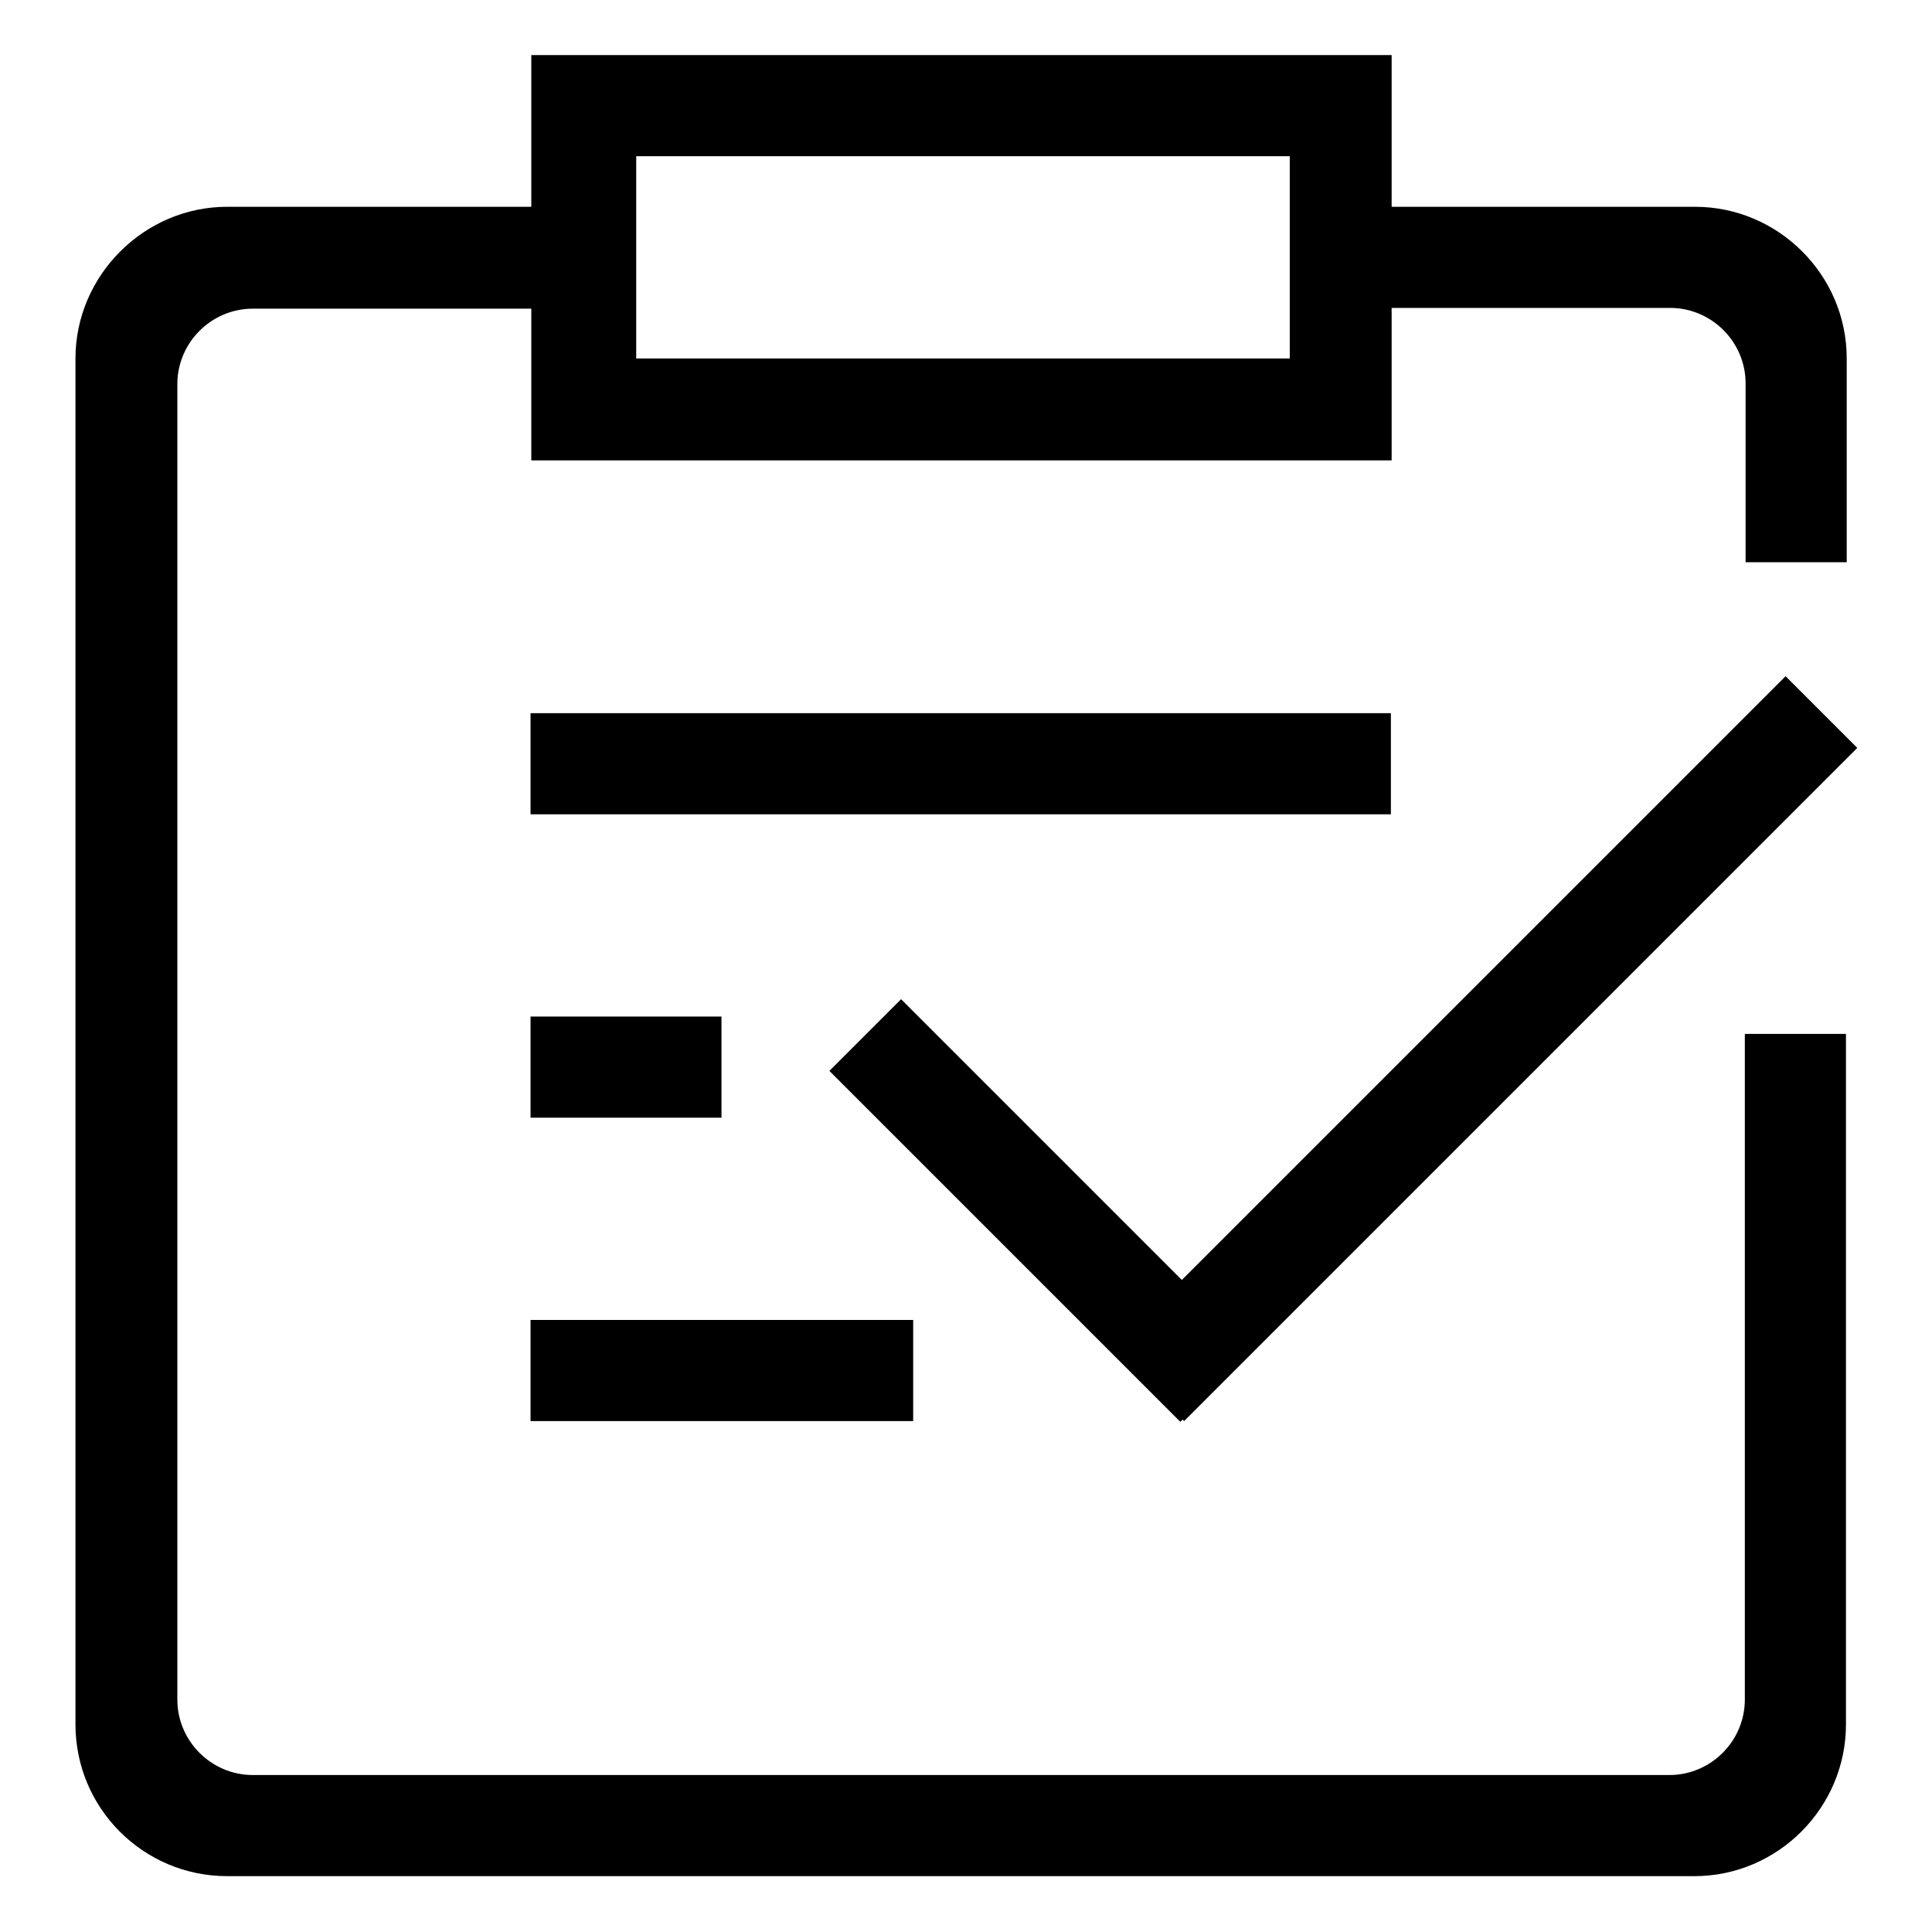
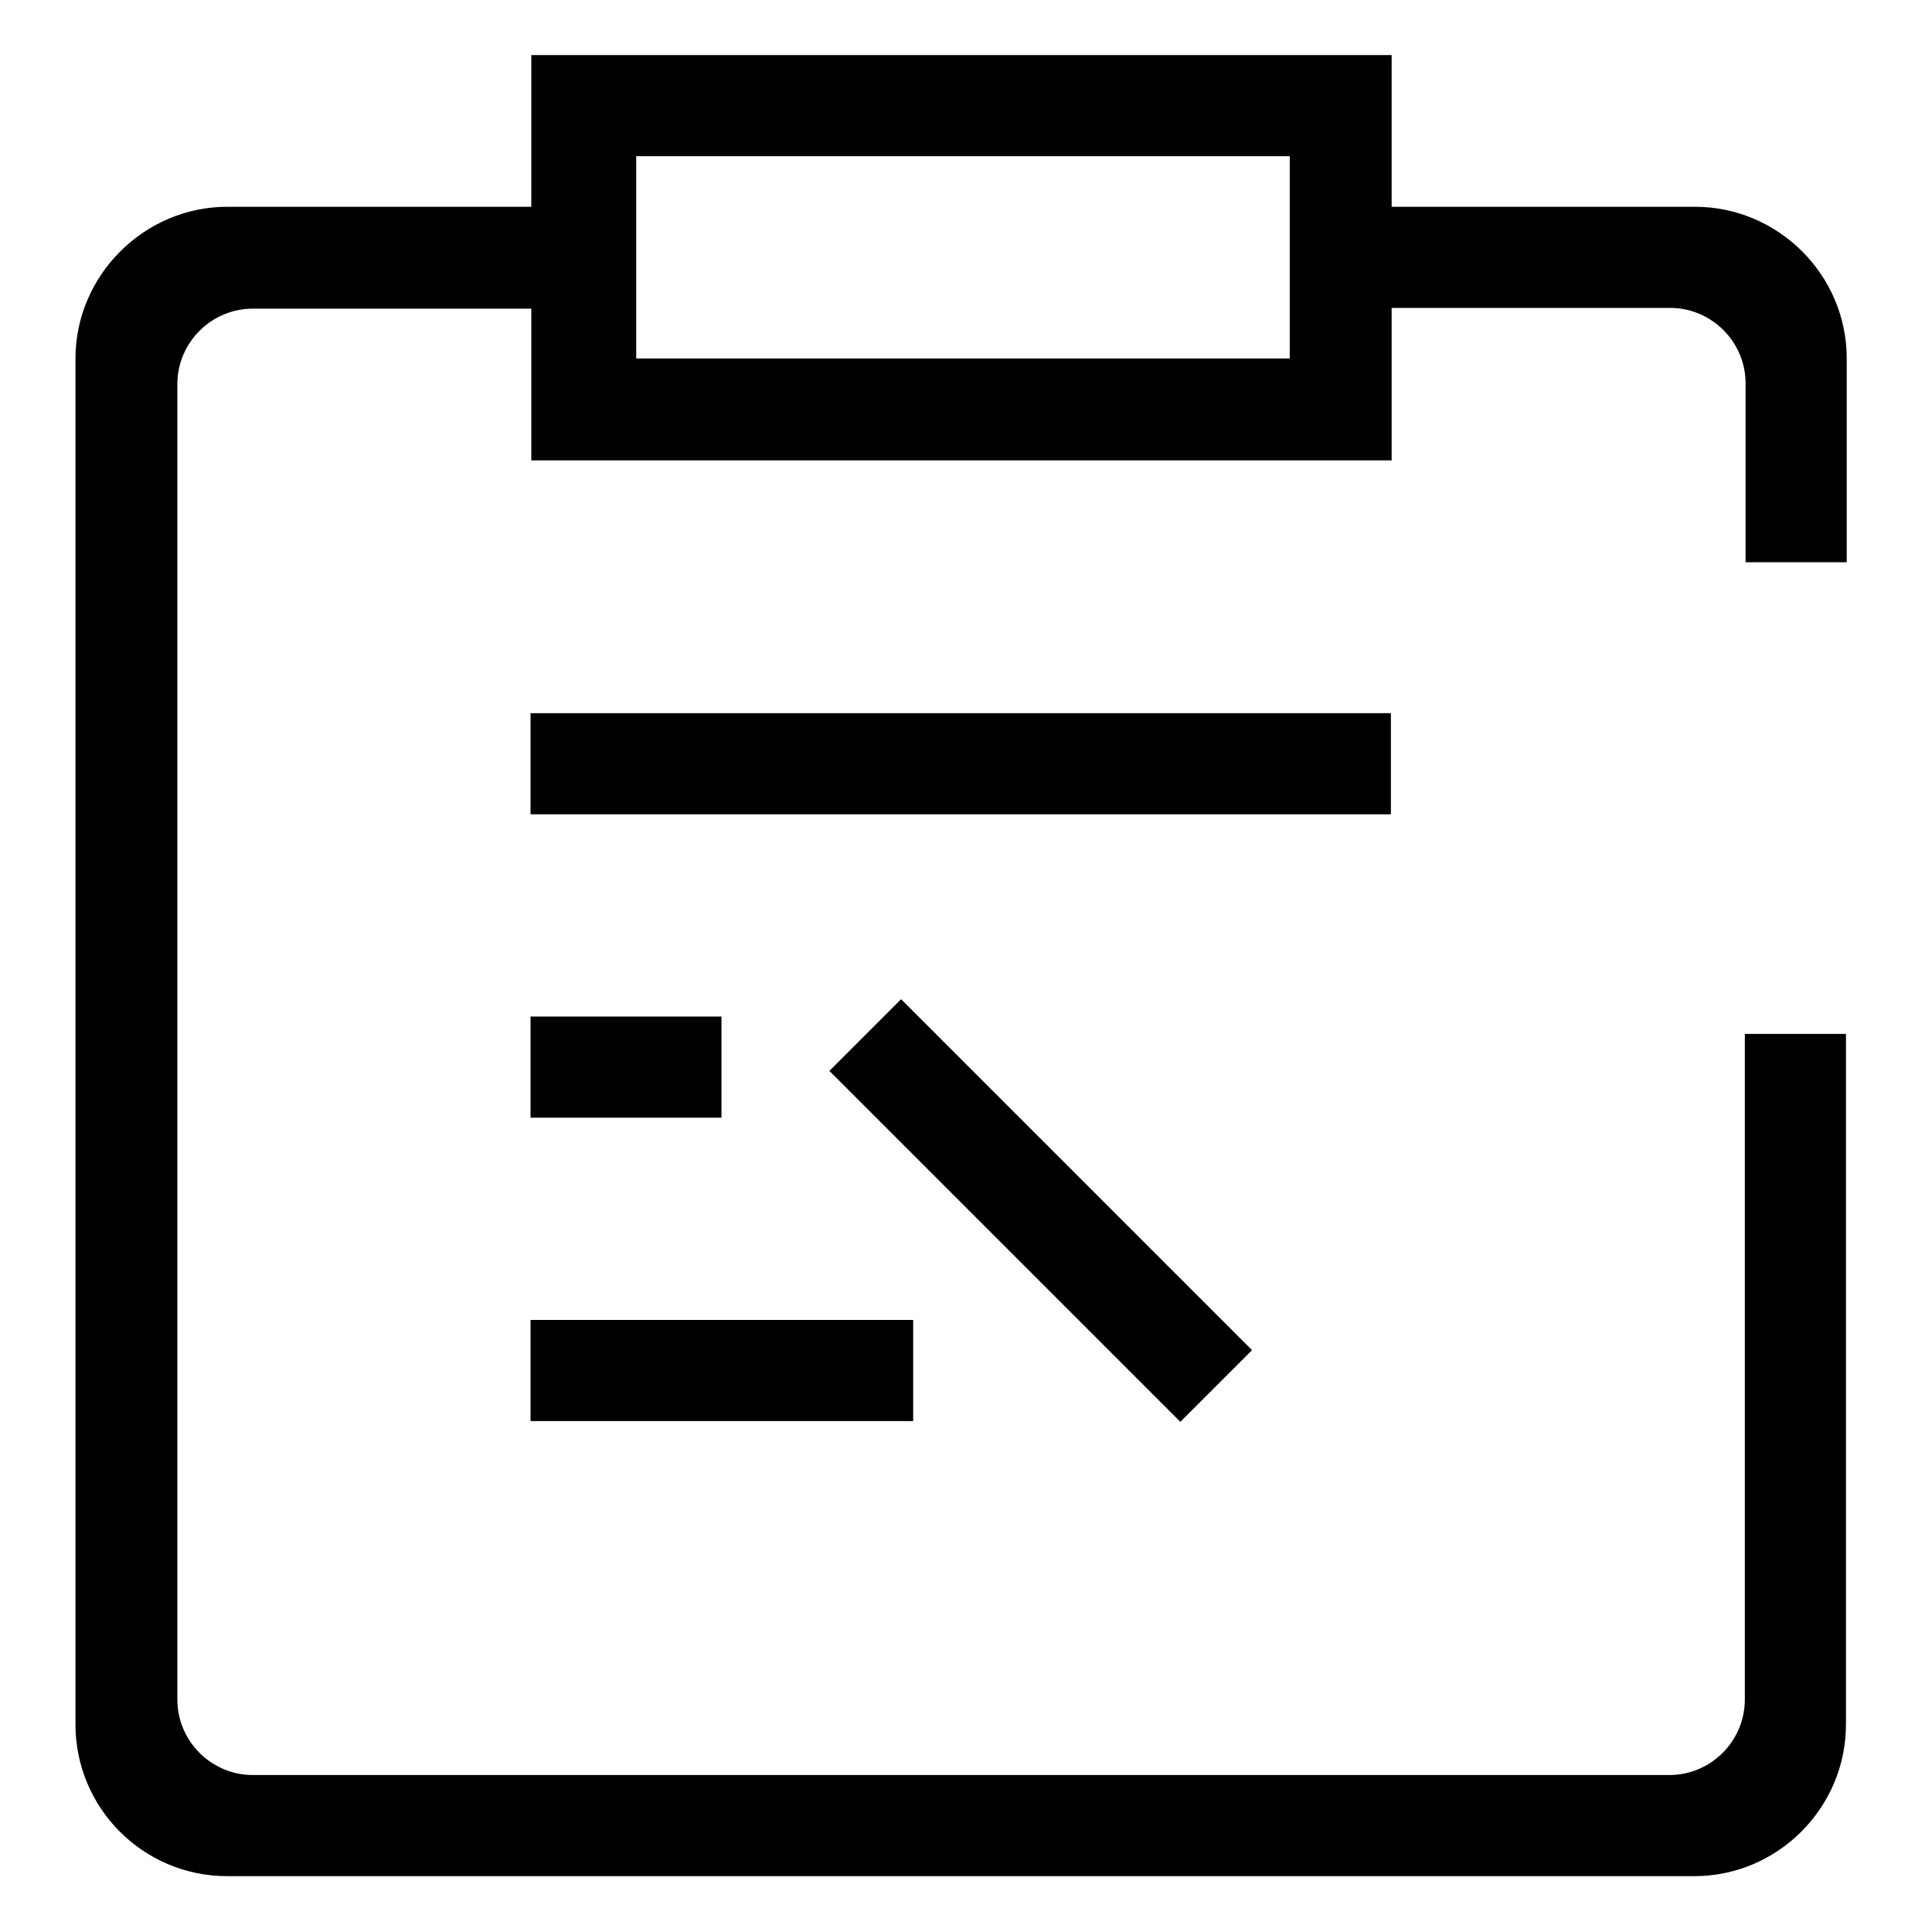
<svg xmlns="http://www.w3.org/2000/svg" version="1.1" x="0px" y="0px" viewBox="0 0 256 256" enable-background="new 0 0 256 256" xml:space="preserve">
  <g>
    <g>
      <path fill="#000000" d="M70.3,94.5h114v13.4h-114V94.5L70.3,94.5z" />
      <path fill="#000000" d="M70.3,134.7h25.3v13.4H70.3V134.7z" />
      <path fill="#000000" d="M70.3,174.9H121v13.4H70.3V174.9z" />
-       <path fill="#000000" d="M147.4,178.8l89.2-89.2l9.5,9.5l-89.2,89.2L147.4,178.8L147.4,178.8z" />
      <path fill="#000000" d="M119.4,132.4l46.5,46.5l-9.5,9.5l-46.5-46.5L119.4,132.4z" />
      <path fill="#000000" d="M231.2,137v88.2c0,5.5-4.5,10-10,10H33.5c-5.5,0-10-4.5-10-10V50.9c0-5.5,4.5-10,10-10h37.4l0,0h-0.5v11.7v8.4h114l0,0v-8V40.8l0,0h36.9c5.5,0,10,4.5,10,10v23.7h13.4V47.5c0-11.1-9.1-20.1-20.1-20.1h-40.2V16.7V14V7.3h-114v10.2v9.9H30.1C19.1,27.4,10,36.5,10,47.5v181c0,11.1,9,20.1,20.1,20.1h194.4c11.1,0,20.1-9.1,20.1-20.1V137H231.2z M84.3,20.7h86.6v26.8H84.3V20.7z" />
    </g>
  </g>
</svg>